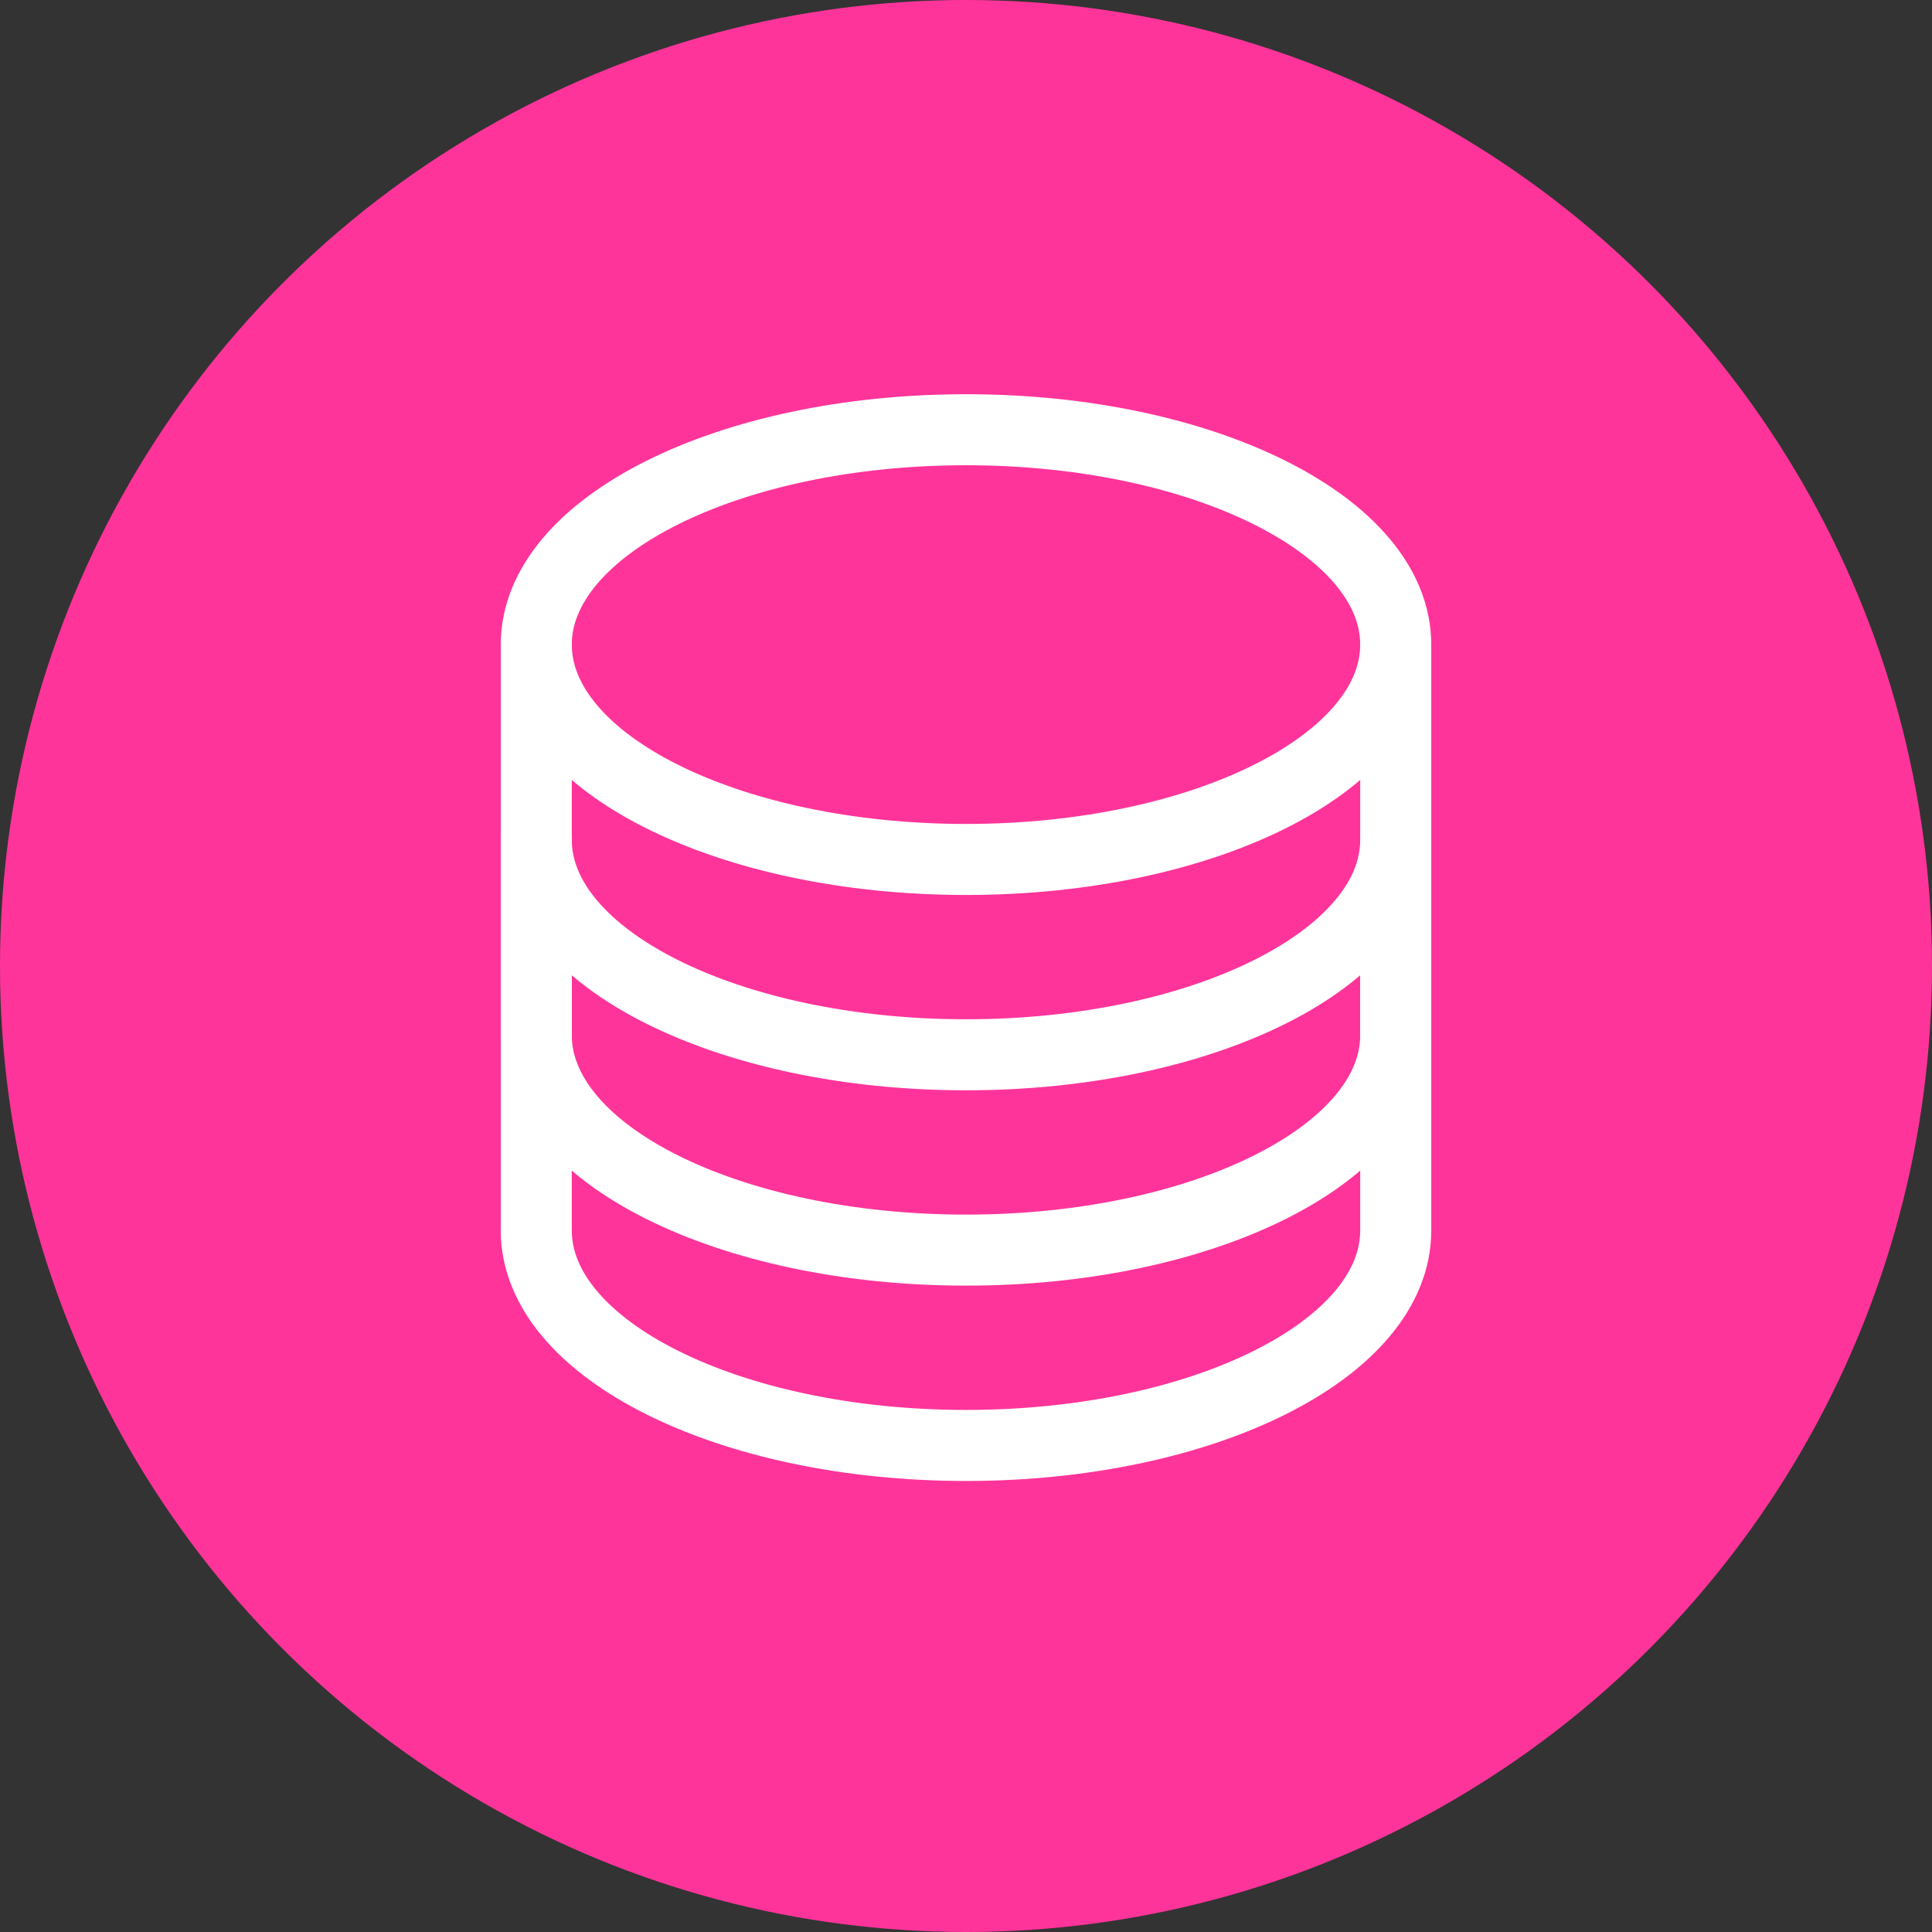
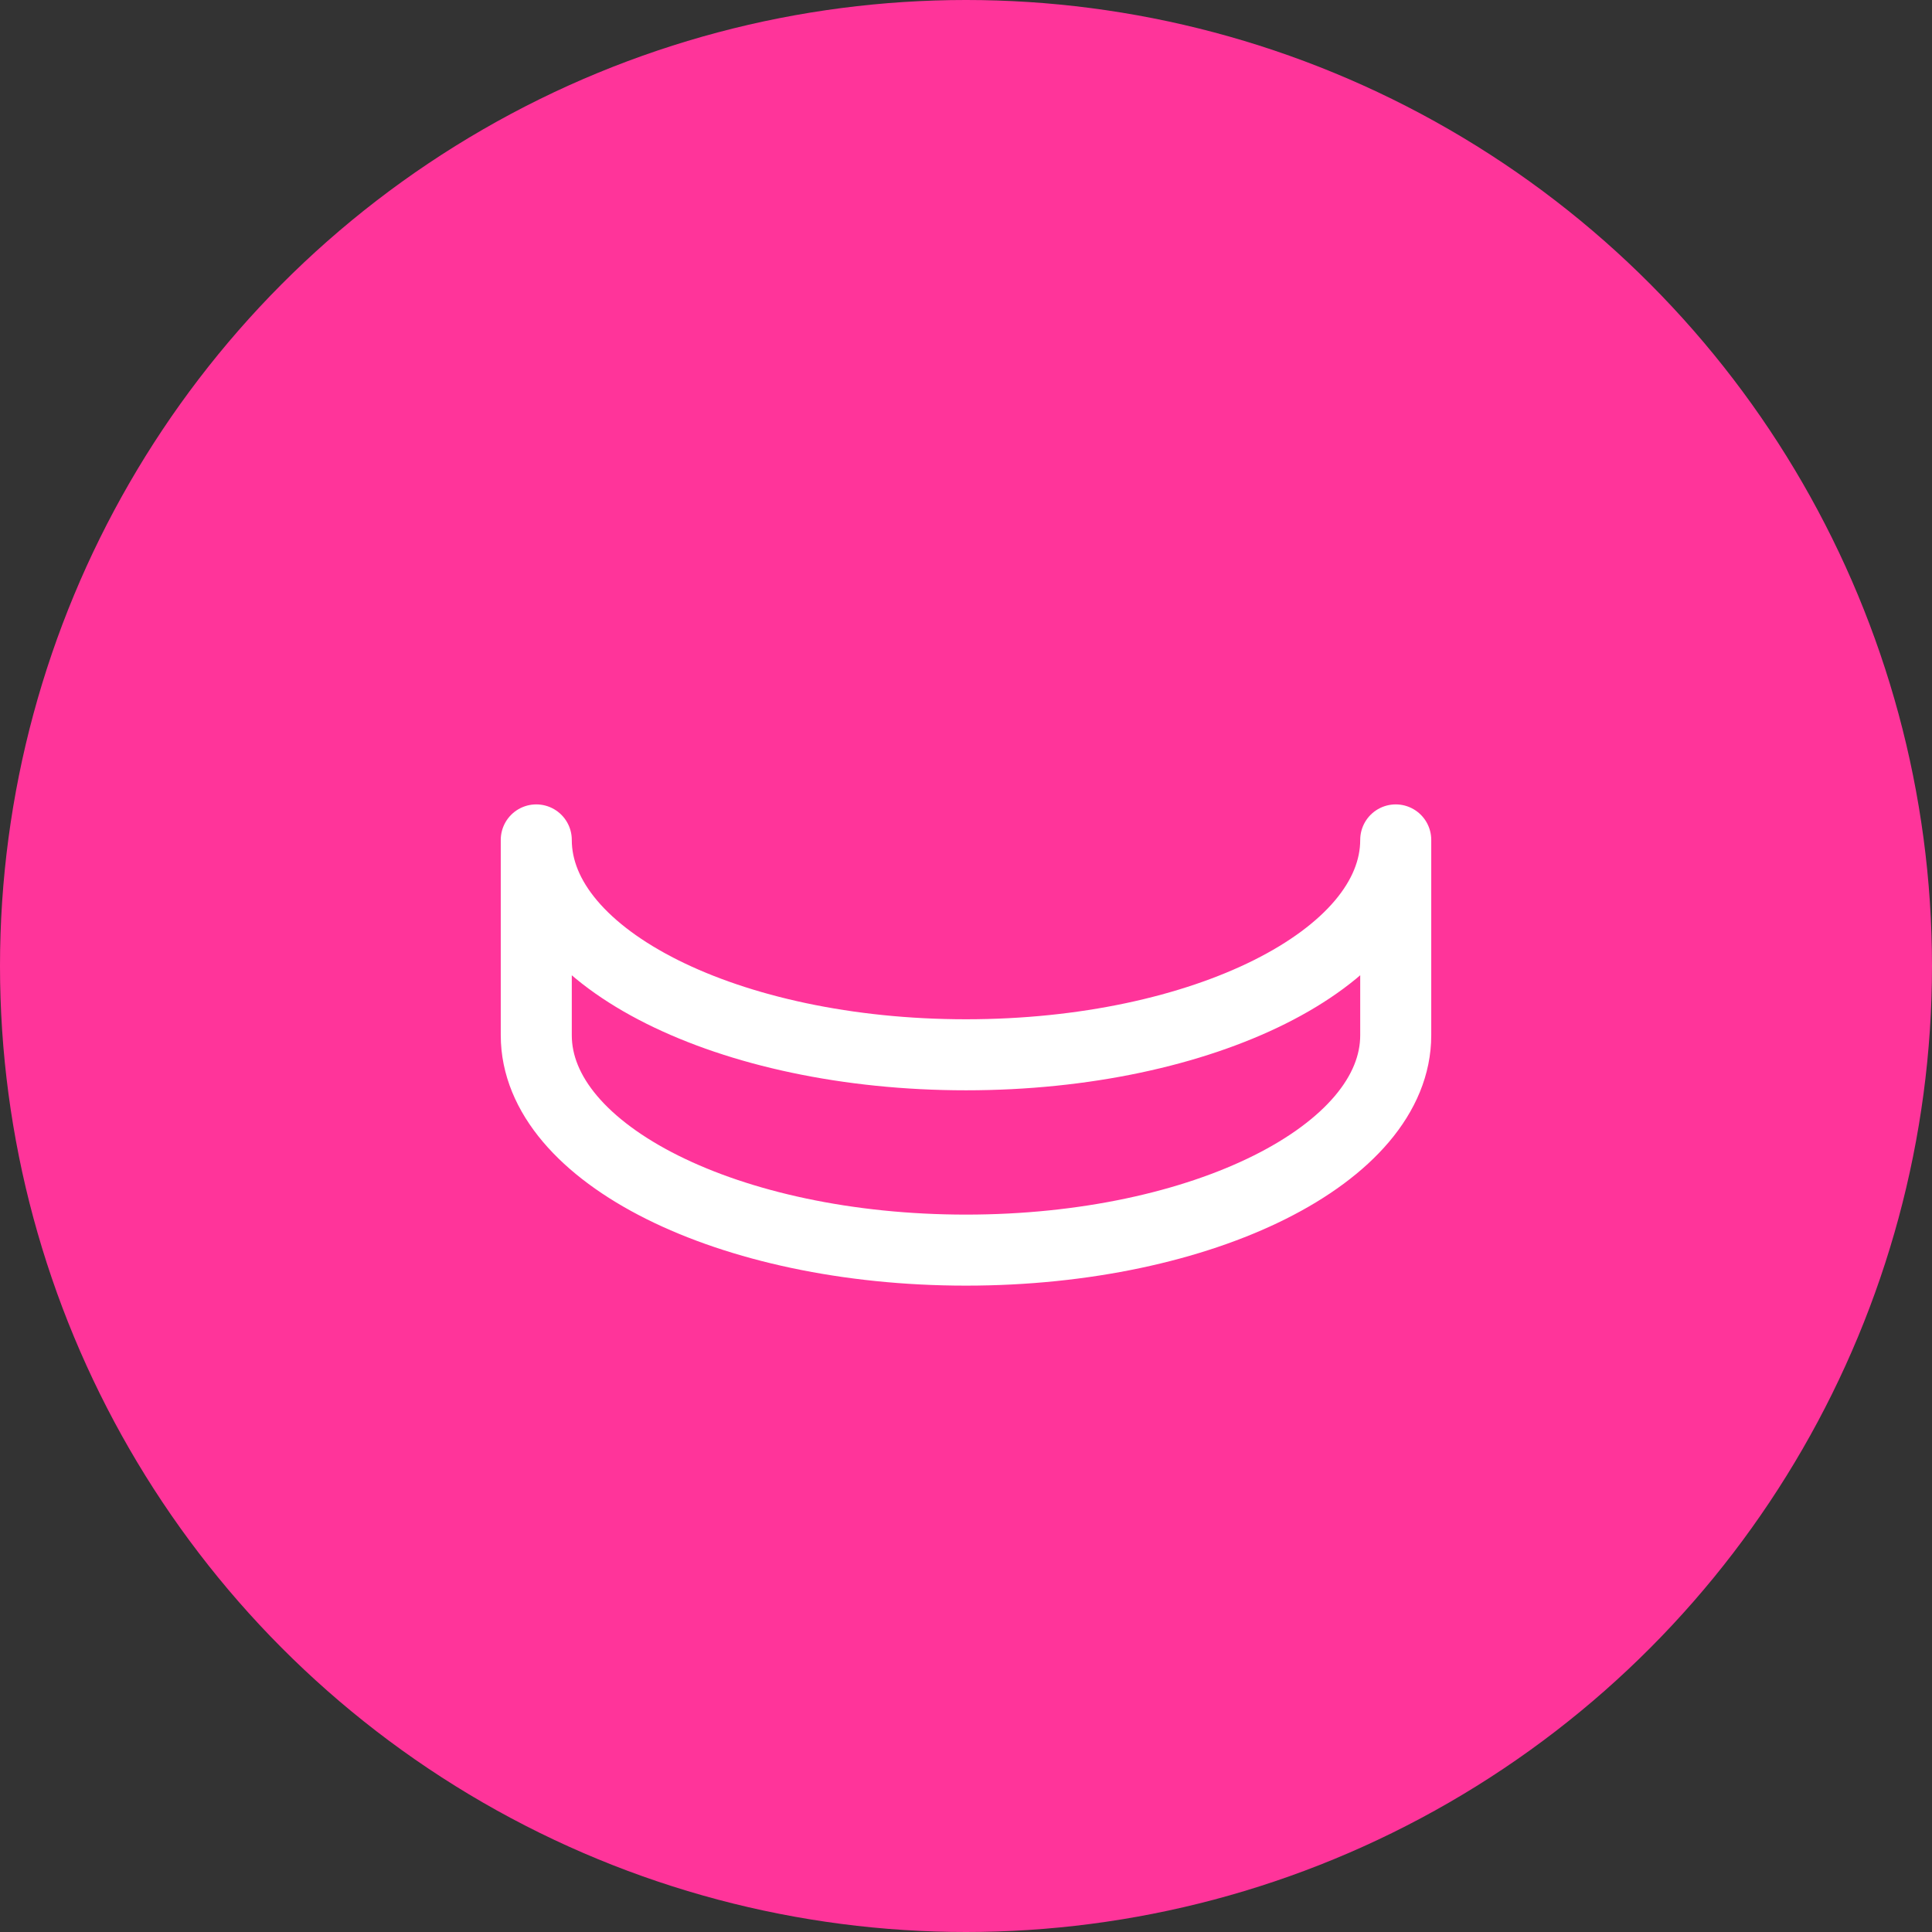
<svg xmlns="http://www.w3.org/2000/svg" width="68" height="68" viewBox="0 0 68 68" fill="none">
  <rect x="0" y="0" width="68" height="68" fill="#333333" stroke="none" />
  <circle cx="34" cy="34" r="34" fill="#FF349A" />
-   <path d="M49.125 22.688C49.125 26.864 42.353 30.25 34 30.25C25.647 30.25 18.875 26.864 18.875 22.688C18.875 18.511 25.647 15.125 34 15.125C42.353 15.125 49.125 18.511 49.125 22.688Z" stroke="white" stroke-width="2.5" stroke-linecap="round" stroke-linejoin="round" />
  <path d="M34 44C42.353 44 49.125 40.614 49.125 36.438V29.562C49.125 33.739 42.353 37.125 34 37.125C25.647 37.125 18.875 33.739 18.875 29.562V36.438C18.875 40.614 25.647 44 34 44Z" stroke="white" stroke-width="2.5" stroke-linecap="round" stroke-linejoin="round" />
-   <path d="M49.125 29.562V22.688V43.312C49.125 47.489 42.353 50.875 34 50.875C25.647 50.875 18.875 47.489 18.875 43.312V22.688V29.562" stroke="white" stroke-width="2.5" stroke-linecap="round" stroke-linejoin="round" />
</svg>